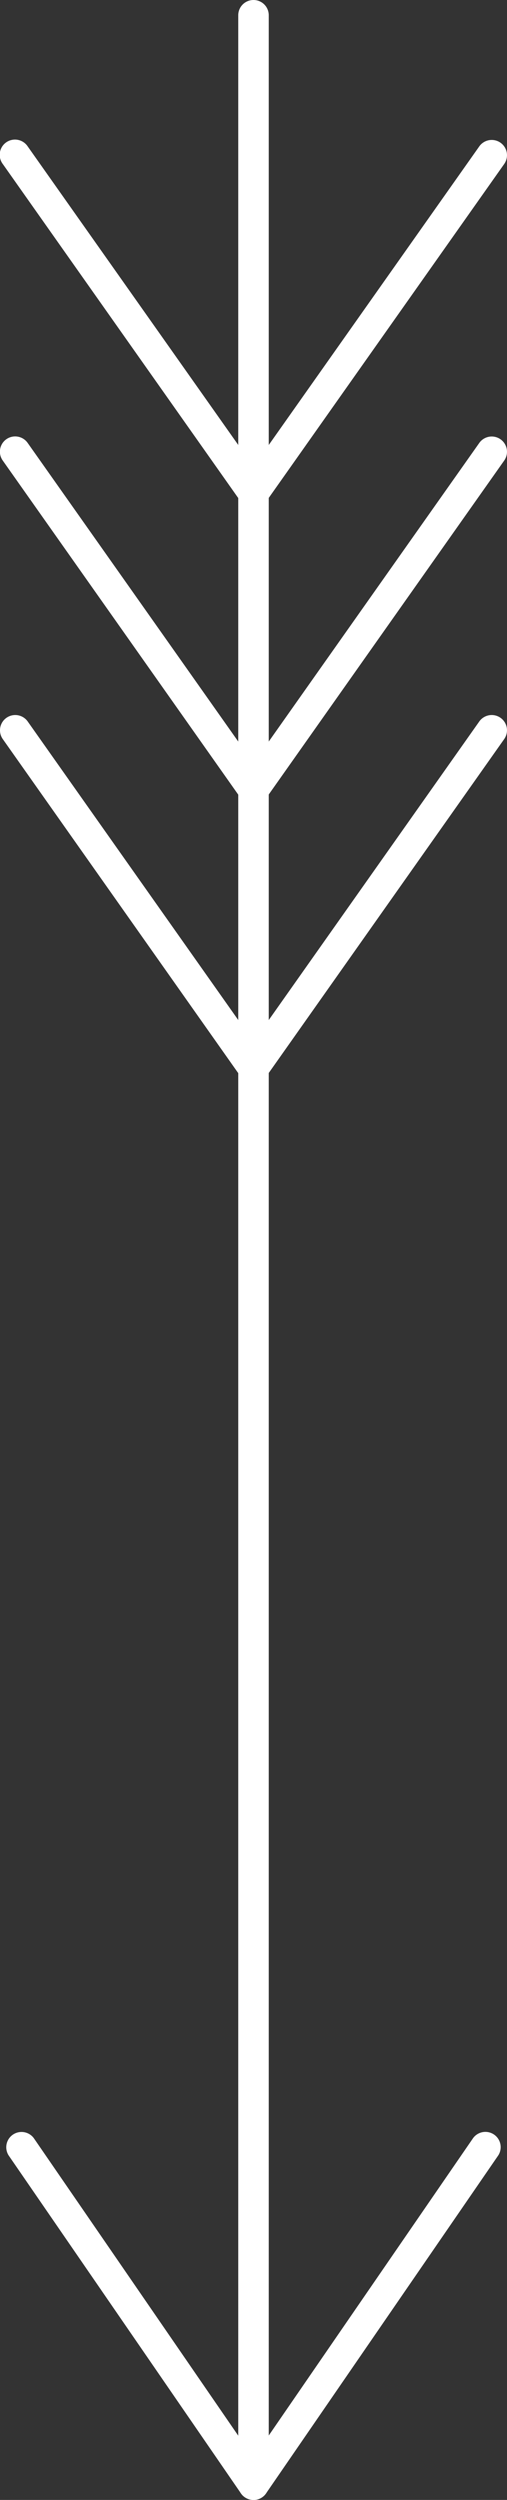
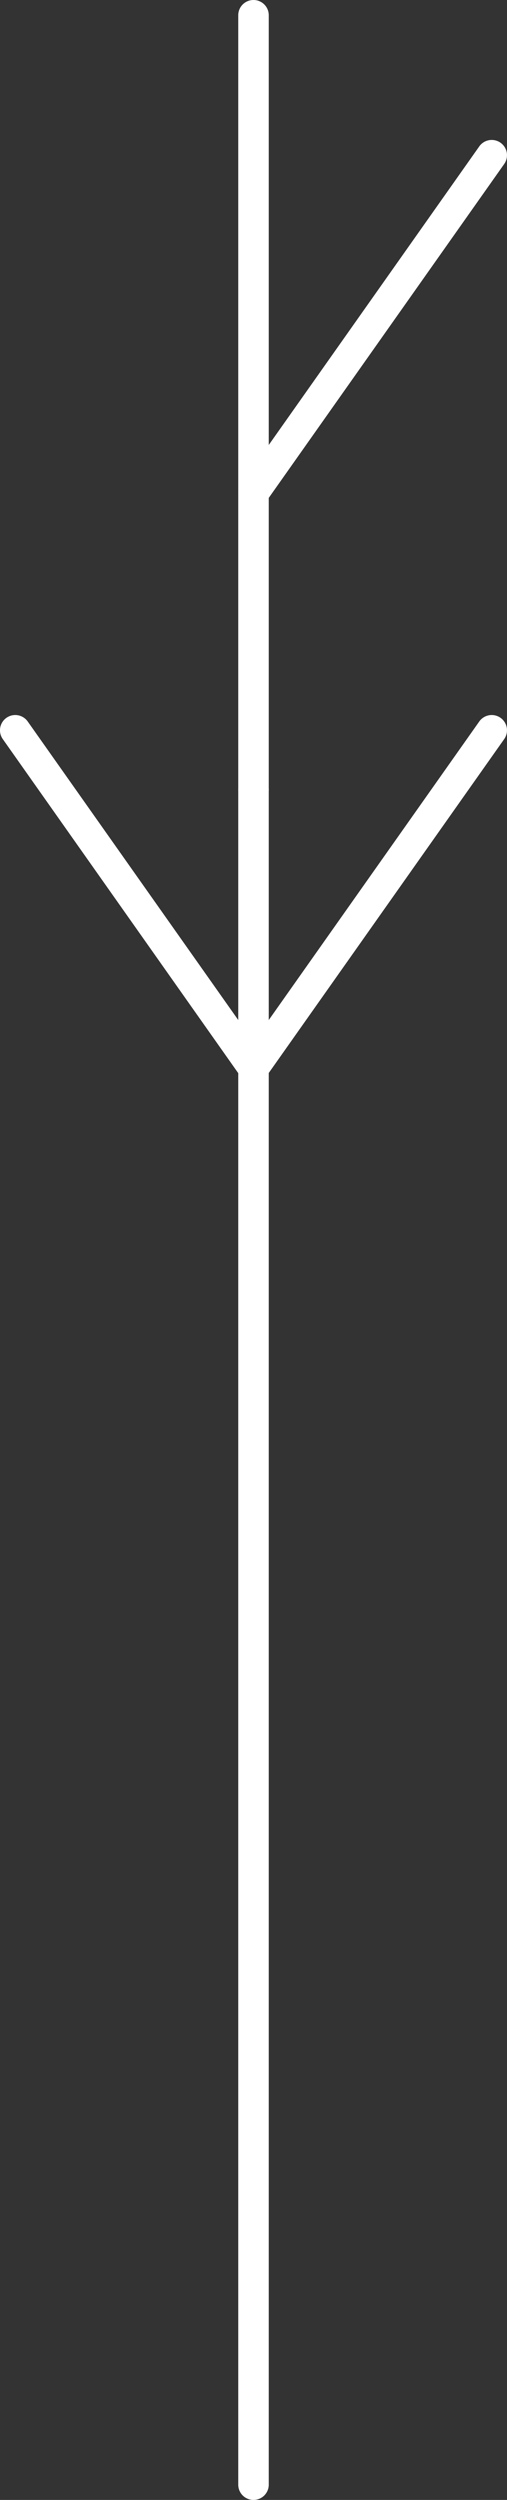
<svg xmlns="http://www.w3.org/2000/svg" id="グループ_2396" data-name="グループ 2396" width="23.804" height="117.341" viewBox="0 0 23.804 117.341">
  <rect x="0" y="0" width="23.804" height="117.341" fill="#333333" stroke="none" />
  <defs>
    <clipPath id="clip-path">
      <rect id="長方形_3458" data-name="長方形 3458" width="23.804" height="117.341" fill="#fff" />
    </clipPath>
  </defs>
  <g id="グループ_2395" data-name="グループ 2395" clip-path="url(#clip-path)">
    <path id="パス_45400" data-name="パス 45400" d="M15.4,117.341a.716.716,0,0,1-.716-.716V.716a.716.716,0,1,1,1.432,0V116.625a.716.716,0,0,1-.716.716" transform="translate(-3.498)" fill="#fff" />
-     <path id="パス_45401" data-name="パス 45401" d="M15.4,148.63a.707.707,0,0,1-.405-.126.717.717,0,0,1-.184-1l10.9-15.859a.717.717,0,0,1,1.181.812L15.99,148.32a.716.716,0,0,1-.591.31" transform="translate(-3.498 -31.288)" fill="#fff" />
-     <path id="パス_45402" data-name="パス 45402" d="M11.991,148.63a.717.717,0,0,1-.591-.31L.495,132.461a.717.717,0,0,1,1.181-.812l10.9,15.859a.717.717,0,0,1-.184,1,.707.707,0,0,1-.405.126" transform="translate(-0.088 -31.288)" fill="#fff" />
-     <path id="パス_45403" data-name="パス 45403" d="M15.4,44.189a.709.709,0,0,1-.412-.131.716.716,0,0,1-.172-1L26,27.2a.716.716,0,0,1,1.17.826L15.985,43.885a.714.714,0,0,1-.586.3" transform="translate(-3.498 -6.408)" fill="#fff" />
-     <path id="パス_45404" data-name="パス 45404" d="M11.9,44.189a.714.714,0,0,1-.586-.3L.131,28.027A.716.716,0,1,1,1.3,27.2L12.487,43.06a.716.716,0,0,1-.584,1.129" transform="translate(0 -6.408)" fill="#fff" />
+     <path id="パス_45403" data-name="パス 45403" d="M15.4,44.189a.709.709,0,0,1-.412-.131.716.716,0,0,1-.172-1a.716.716,0,0,1,1.17.826L15.985,43.885a.714.714,0,0,1-.586.3" transform="translate(-3.498 -6.408)" fill="#fff" />
    <path id="パス_45405" data-name="パス 45405" d="M15.4,25.913a.716.716,0,0,1-.584-1.129L26,8.926a.716.716,0,0,1,1.17.826L15.985,25.61a.714.714,0,0,1-.586.3" transform="translate(-3.498 -2.054)" fill="#fff" />
-     <path id="パス_45406" data-name="パス 45406" d="M11.9,25.913a.714.714,0,0,1-.586-.3L.131,9.752A.716.716,0,1,1,1.3,8.926L12.487,24.784a.716.716,0,0,1-.584,1.129" transform="translate(0 -2.054)" fill="#fff" />
    <path id="パス_45407" data-name="パス 45407" d="M15.4,61.349a.709.709,0,0,1-.412-.131.717.717,0,0,1-.172-1L26,44.361a.716.716,0,1,1,1.17.826L15.985,61.045a.713.713,0,0,1-.586.3" transform="translate(-3.498 -10.496)" fill="#fff" />
    <path id="パス_45408" data-name="パス 45408" d="M11.9,61.349a.713.713,0,0,1-.586-.3L.131,45.187a.716.716,0,1,1,1.17-.826L12.487,60.219a.716.716,0,0,1-.172,1,.709.709,0,0,1-.412.131" transform="translate(0 -10.496)" fill="#fff" />
  </g>
</svg>